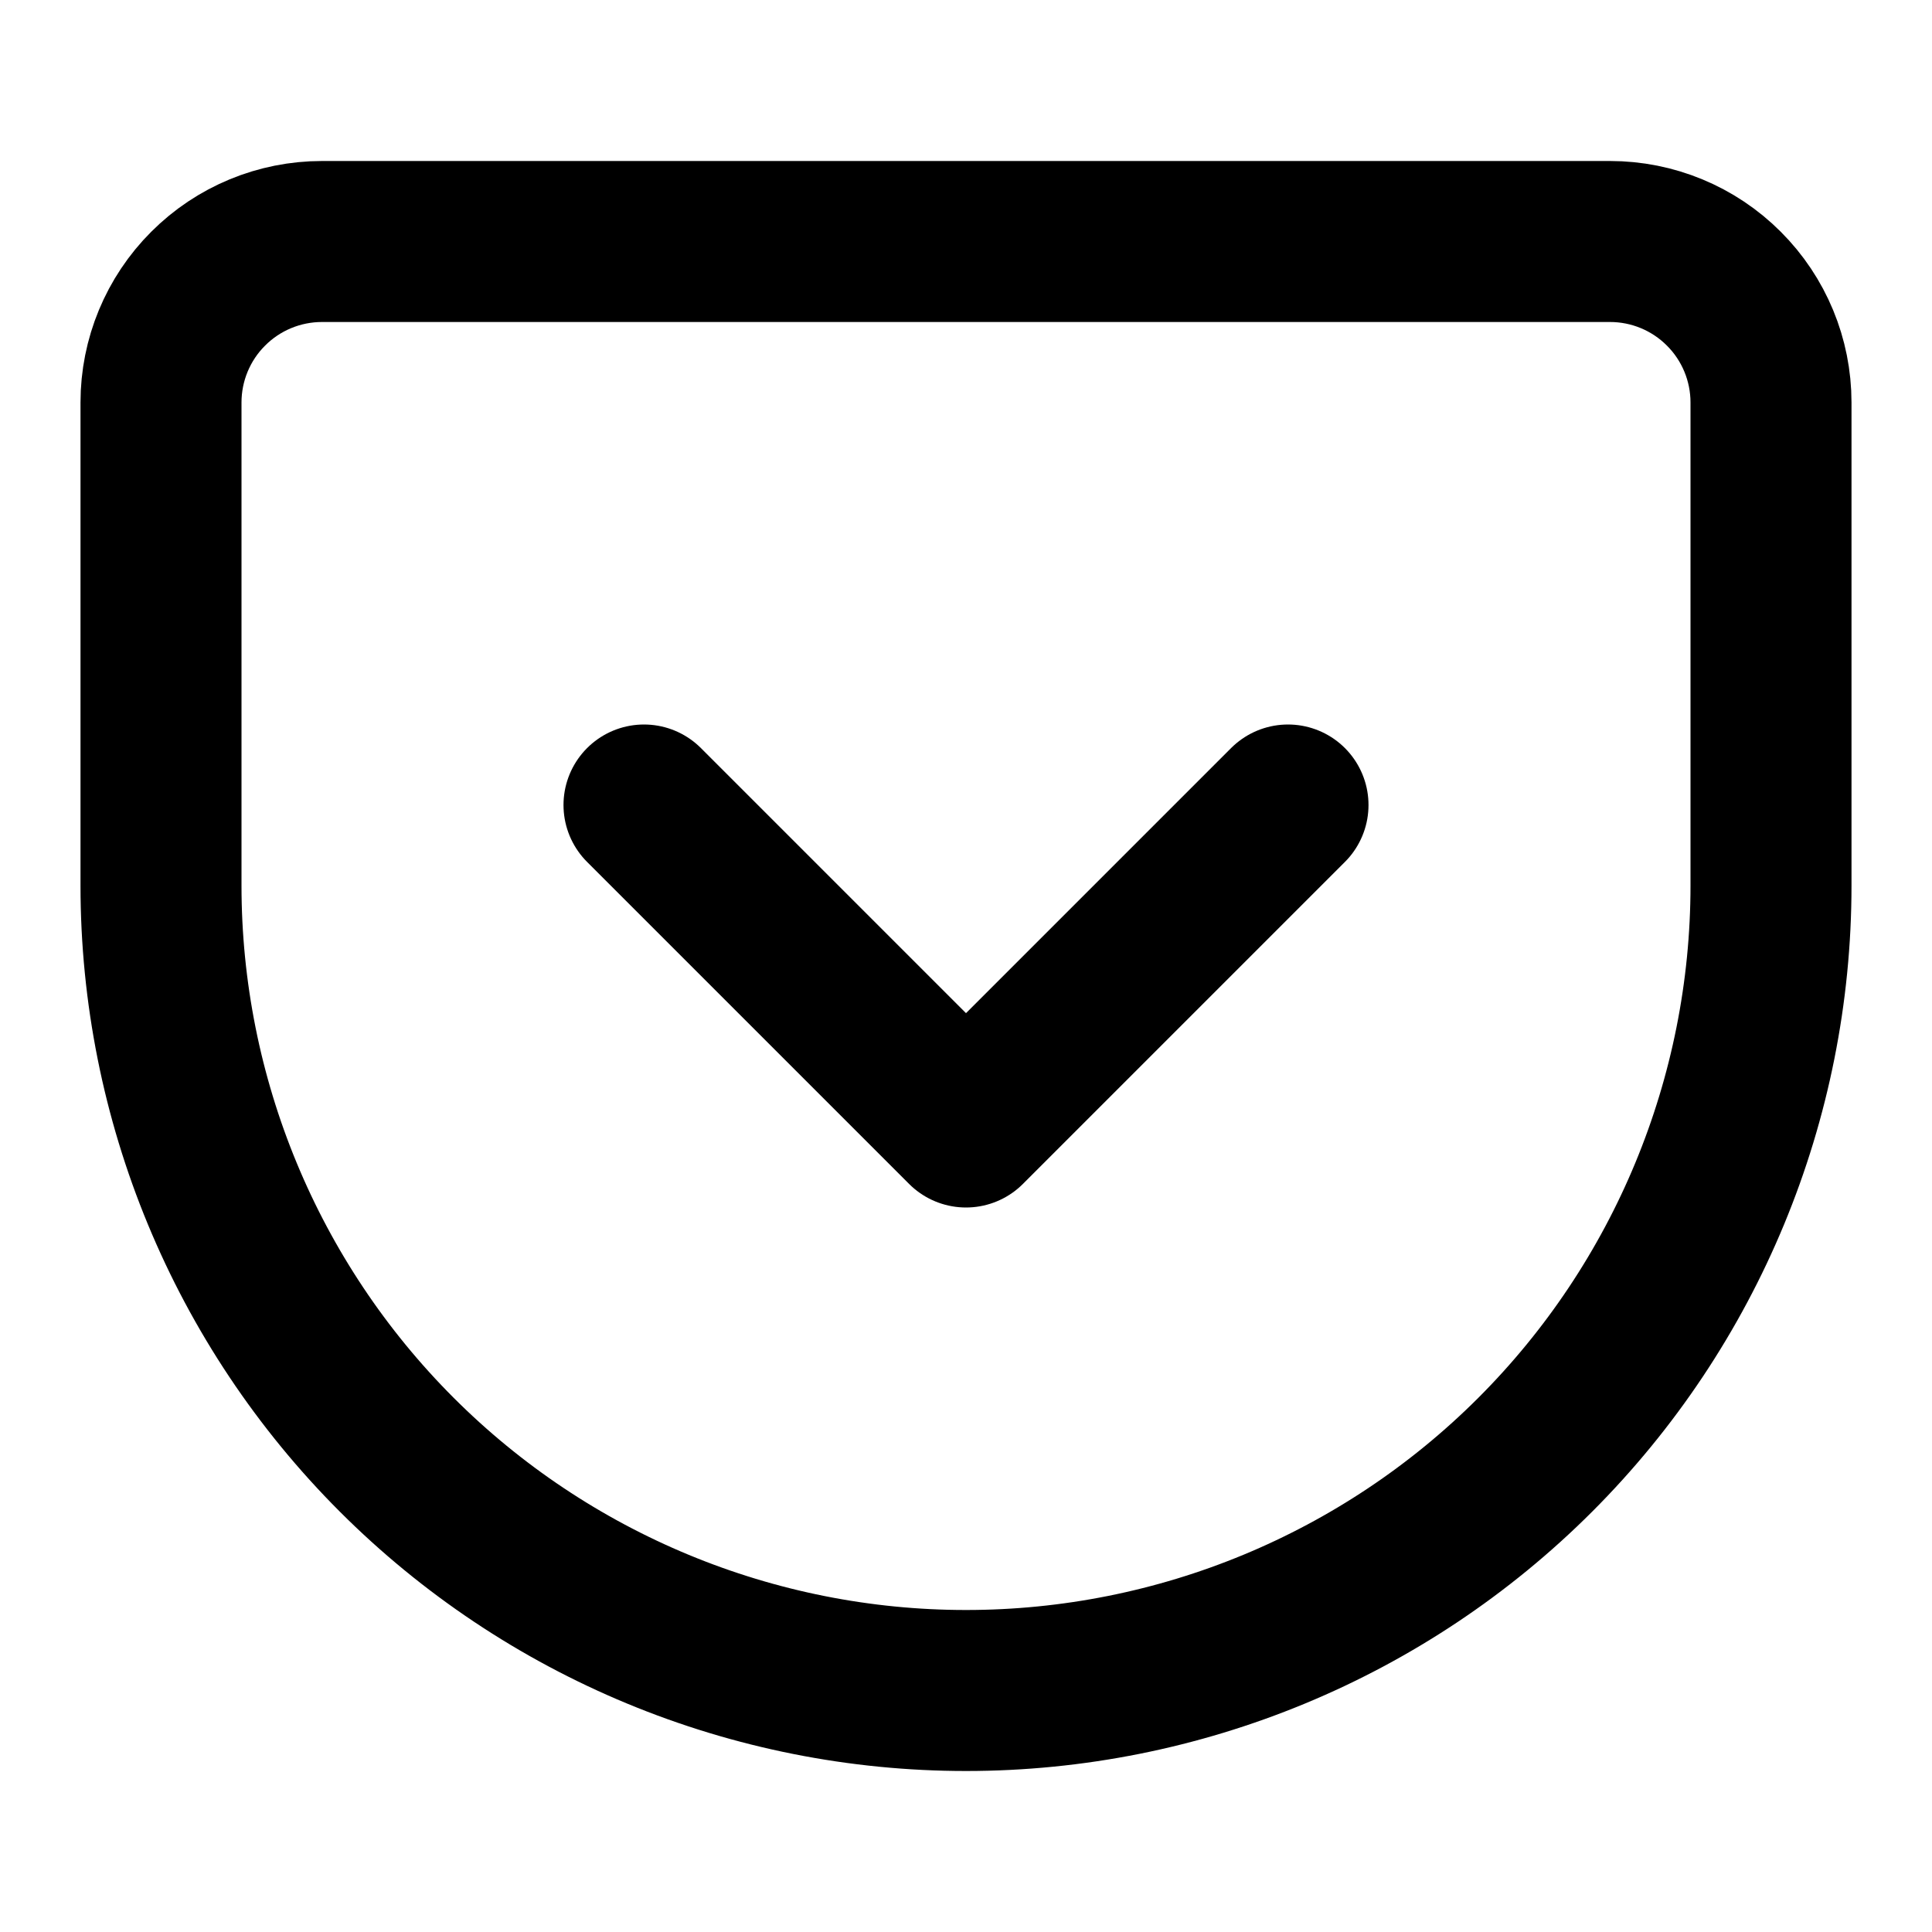
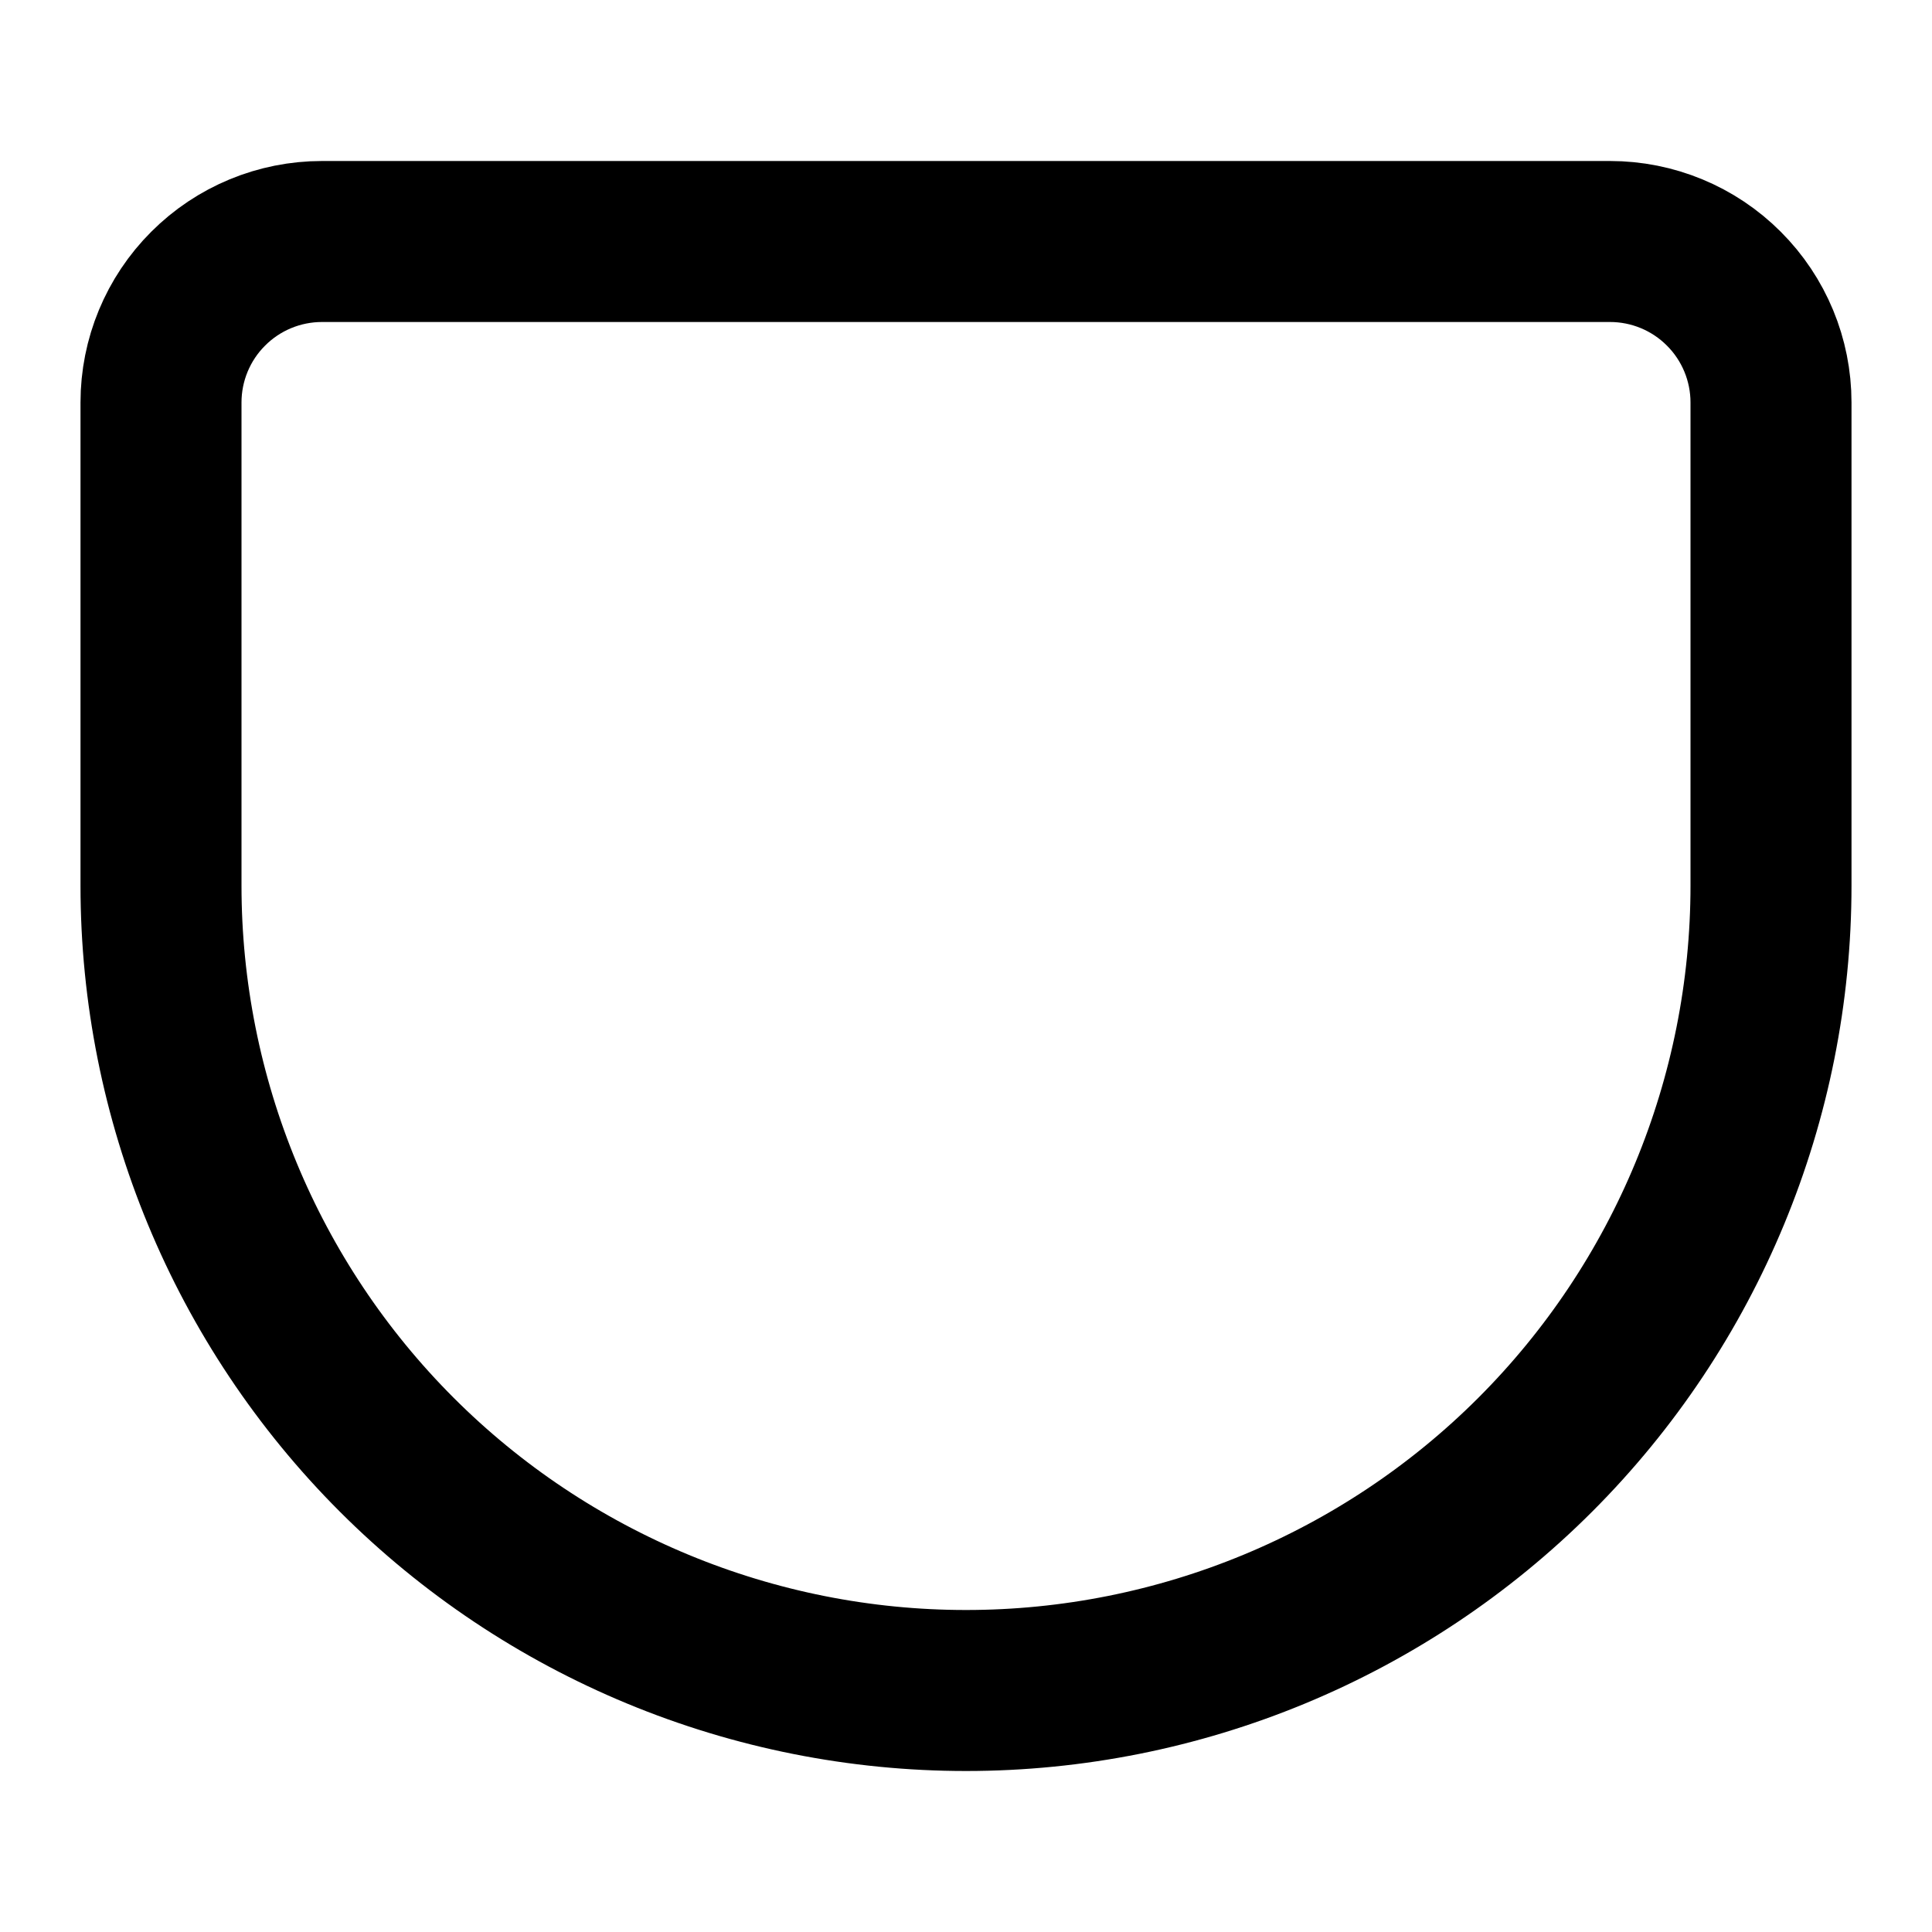
<svg xmlns="http://www.w3.org/2000/svg" width="36" height="36" viewBox="0 0 36 36" fill="none">
  <path d="M6 4.5H30C30.796 4.5 31.559 4.816 32.121 5.379C32.684 5.941 33 6.704 33 7.5V16.5C33 20.478 31.42 24.294 28.607 27.107C25.794 29.92 21.978 31.5 18 31.5C16.03 31.5 14.08 31.112 12.26 30.358C10.44 29.604 8.786 28.5 7.393 27.107C4.58 24.294 3 20.478 3 16.5V7.5C3 6.704 3.316 5.941 3.879 5.379C4.441 4.816 5.204 4.5 6 4.5Z" stroke="black" stroke-width="3" stroke-linecap="round" stroke-linejoin="round" />
-   <path d="M12 15L18 21L24 15" stroke="black" stroke-width="3" stroke-linecap="round" stroke-linejoin="round" />
</svg>